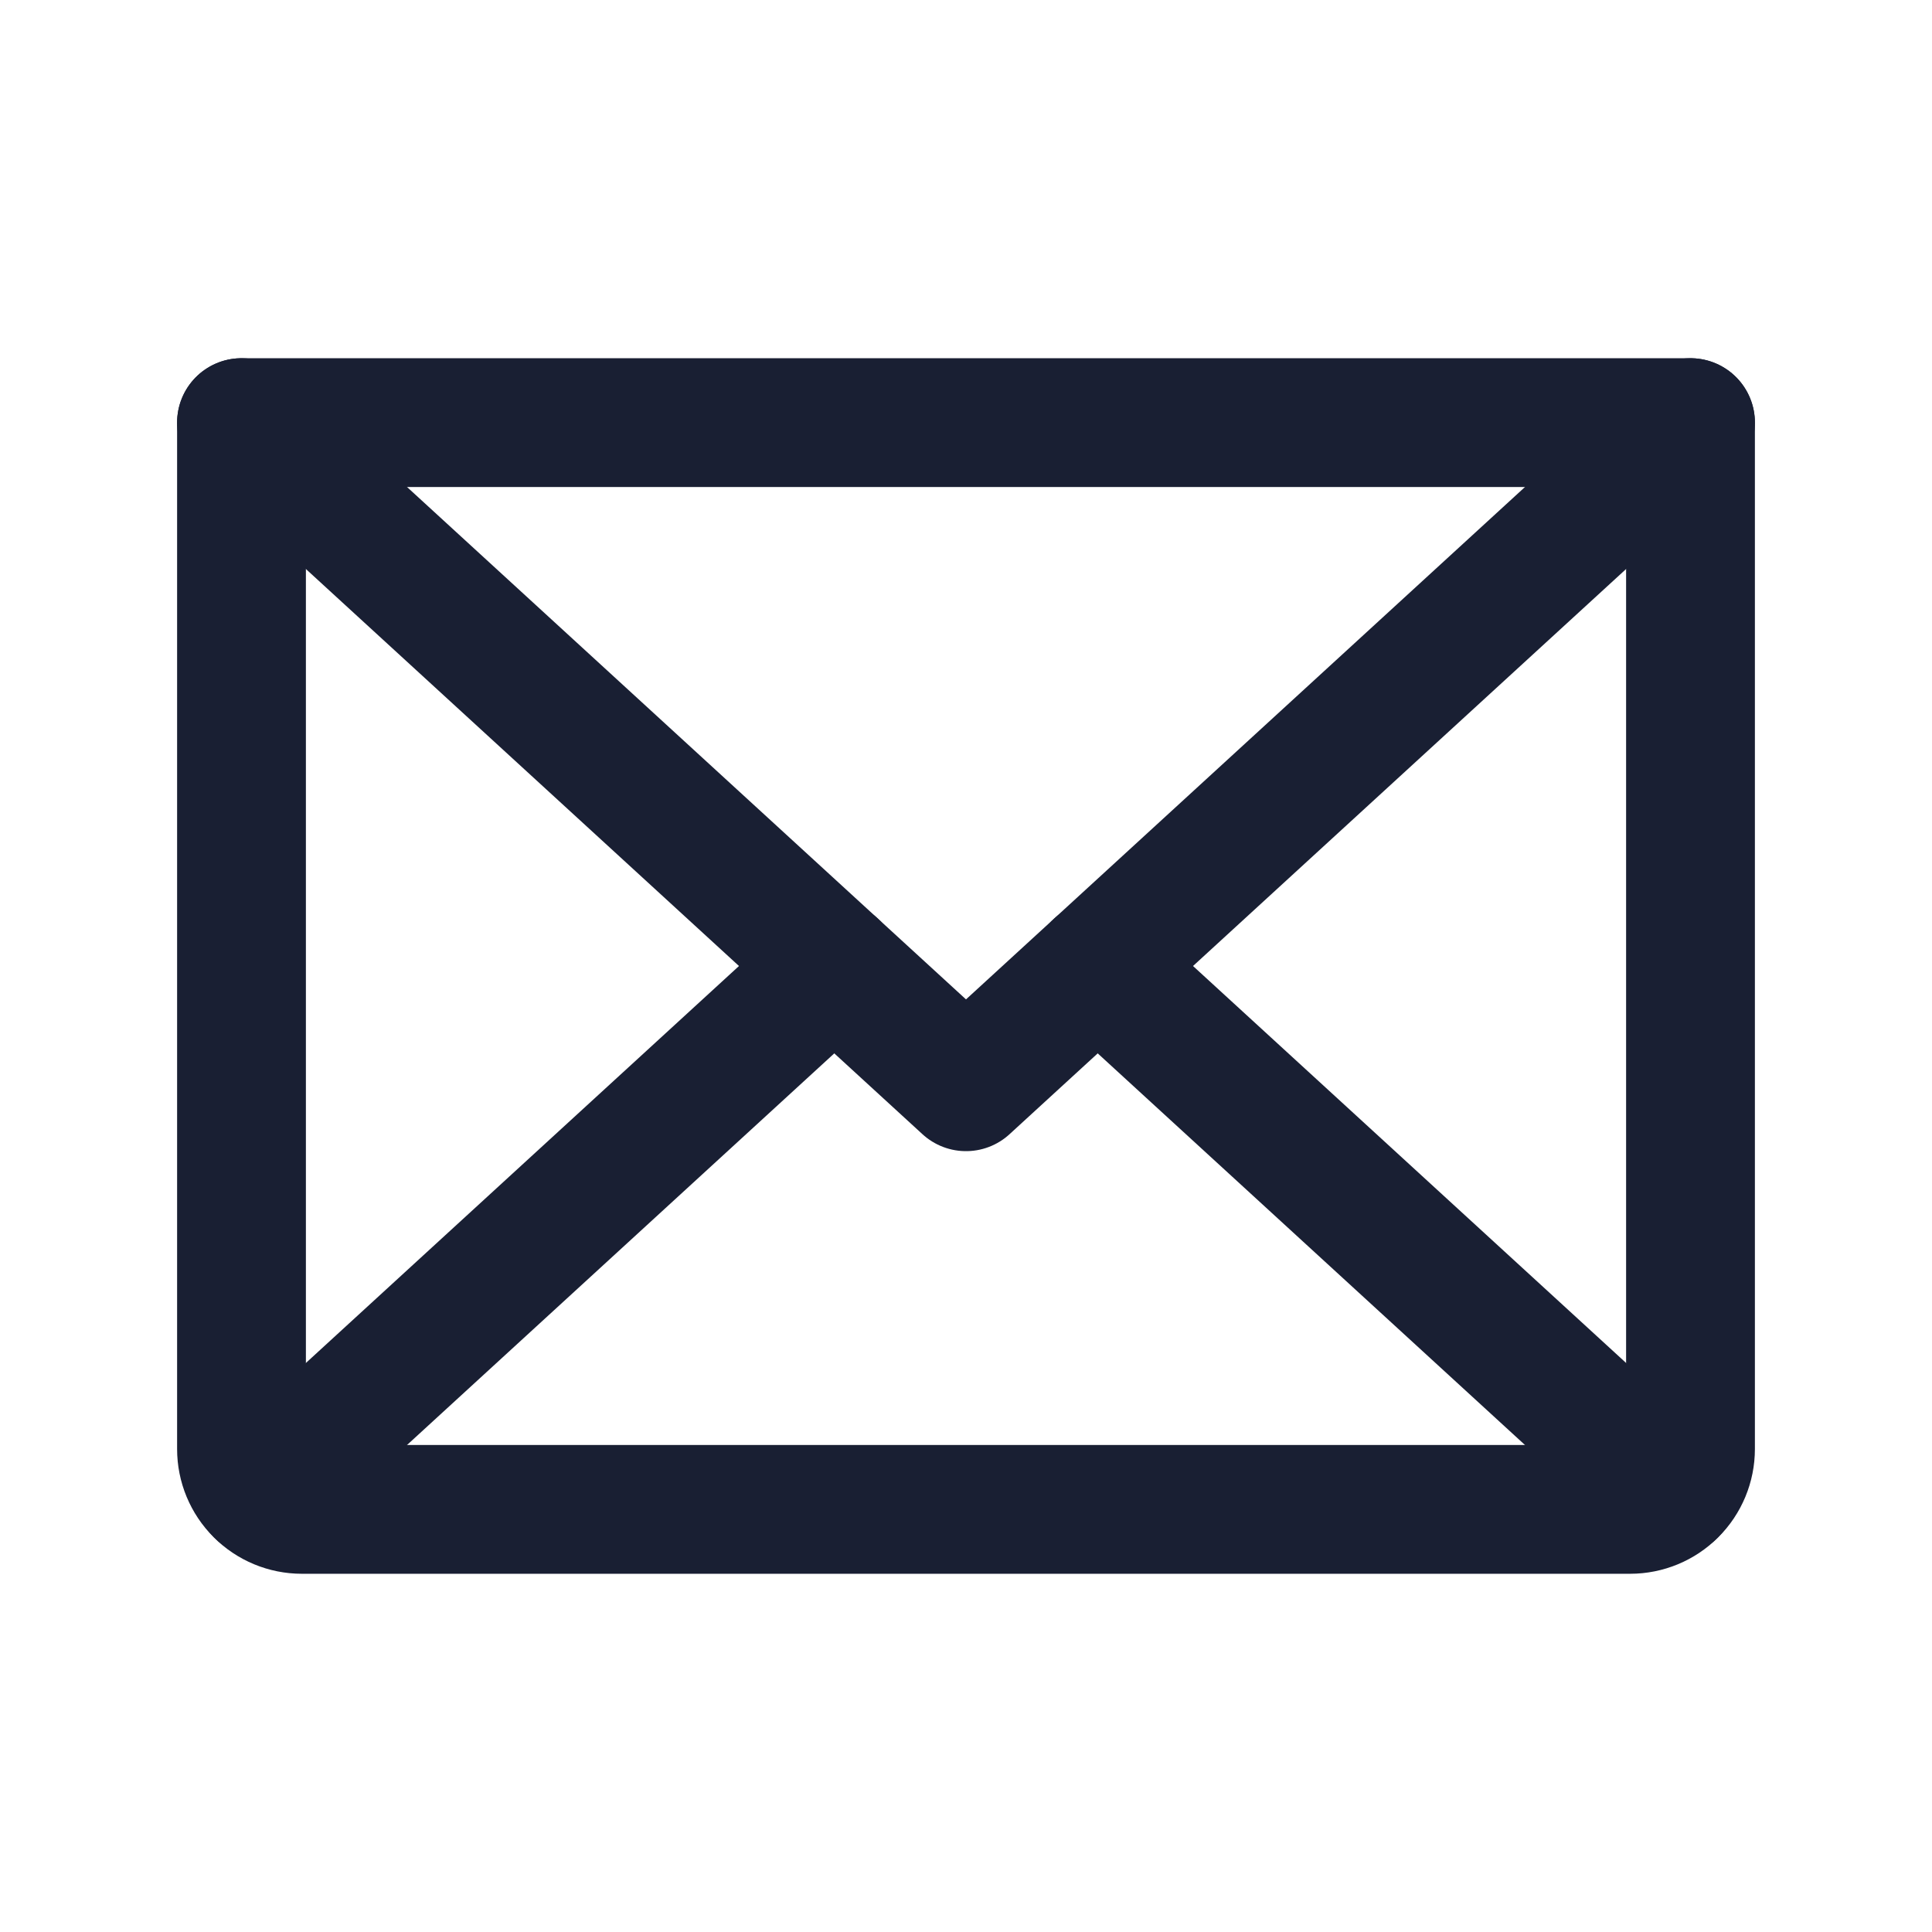
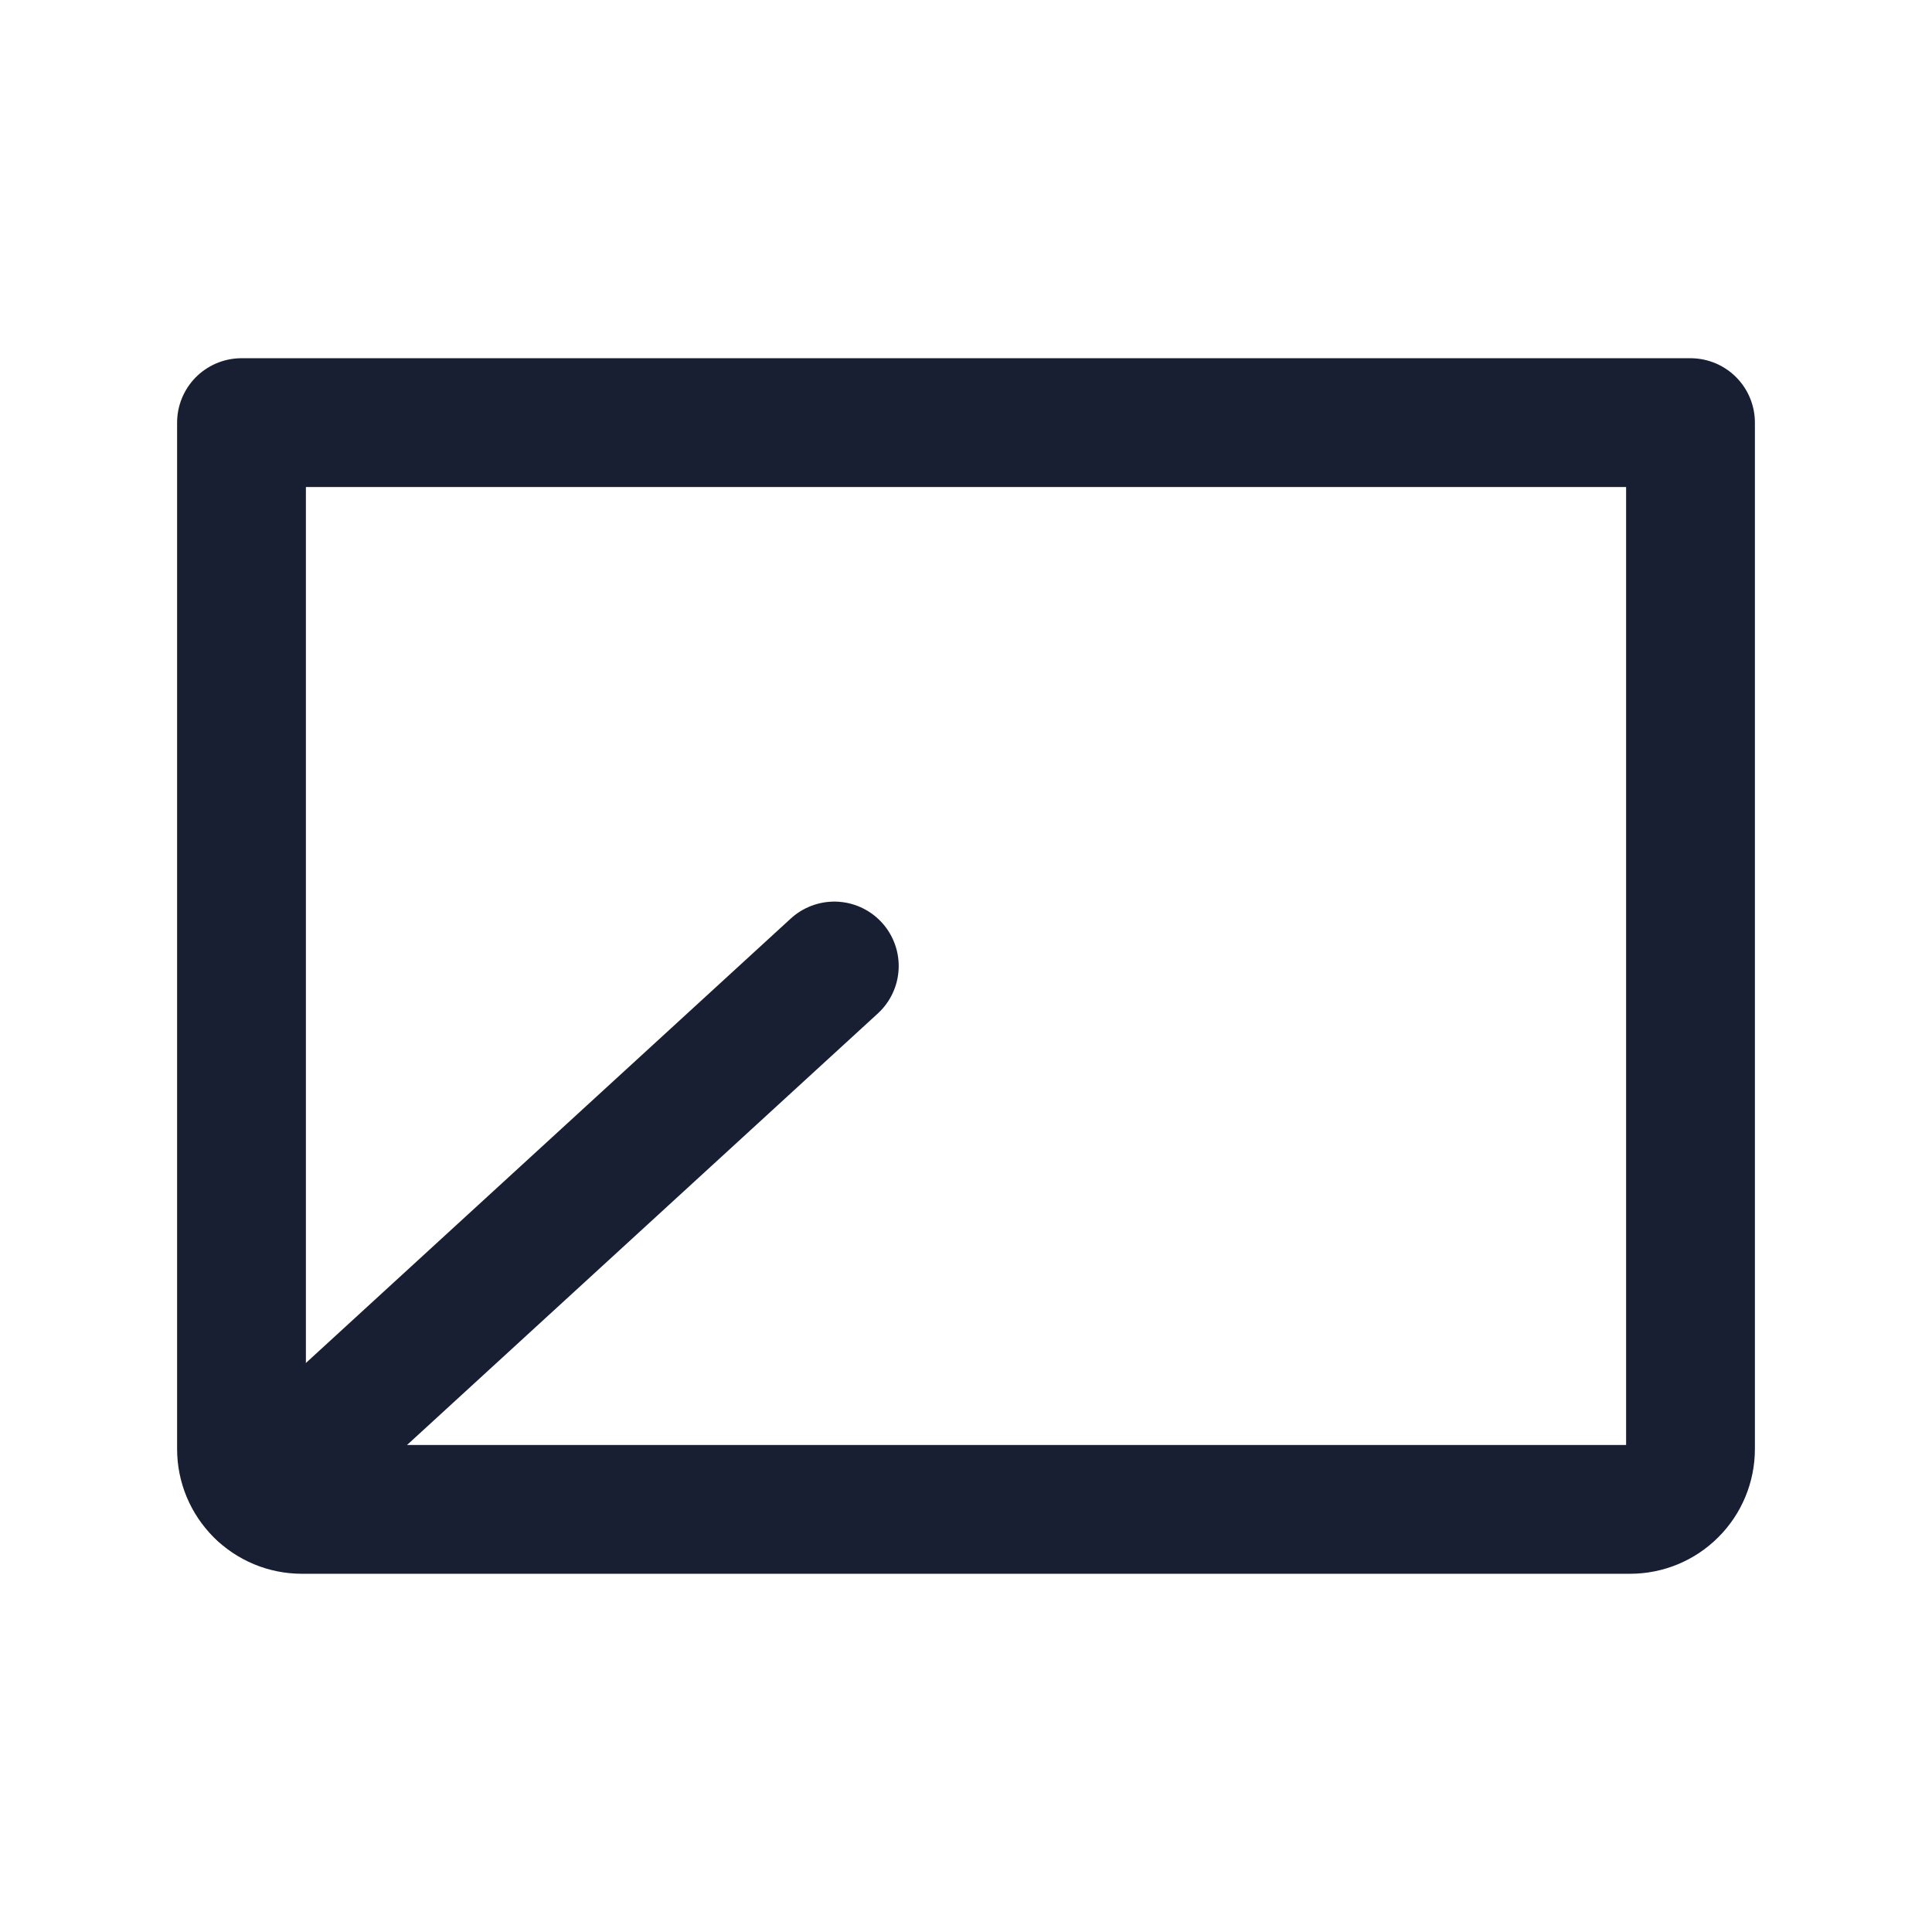
<svg xmlns="http://www.w3.org/2000/svg" width="24" height="24" viewBox="0 0 24 24" fill="none">
-   <path d="M21 5.25L12 13.5L3 5.25" stroke="#191F33" stroke-width="1.6" stroke-linecap="round" stroke-linejoin="round" />
  <path d="M3 5.25H21V18C21 18.199 20.921 18.39 20.78 18.53C20.64 18.671 20.449 18.75 20.25 18.75H3.75C3.551 18.75 3.36 18.671 3.22 18.53C3.079 18.39 3 18.199 3 18V5.25Z" stroke="#191F33" stroke-width="1.6" stroke-linecap="round" stroke-linejoin="round" />
  <path d="M10.364 12L3.231 18.538" stroke="#191F33" stroke-width="1.6" stroke-linecap="round" stroke-linejoin="round" />
-   <path d="M20.769 18.538L13.636 12" stroke="#191F33" stroke-width="1.6" stroke-linecap="round" stroke-linejoin="round" />
</svg>